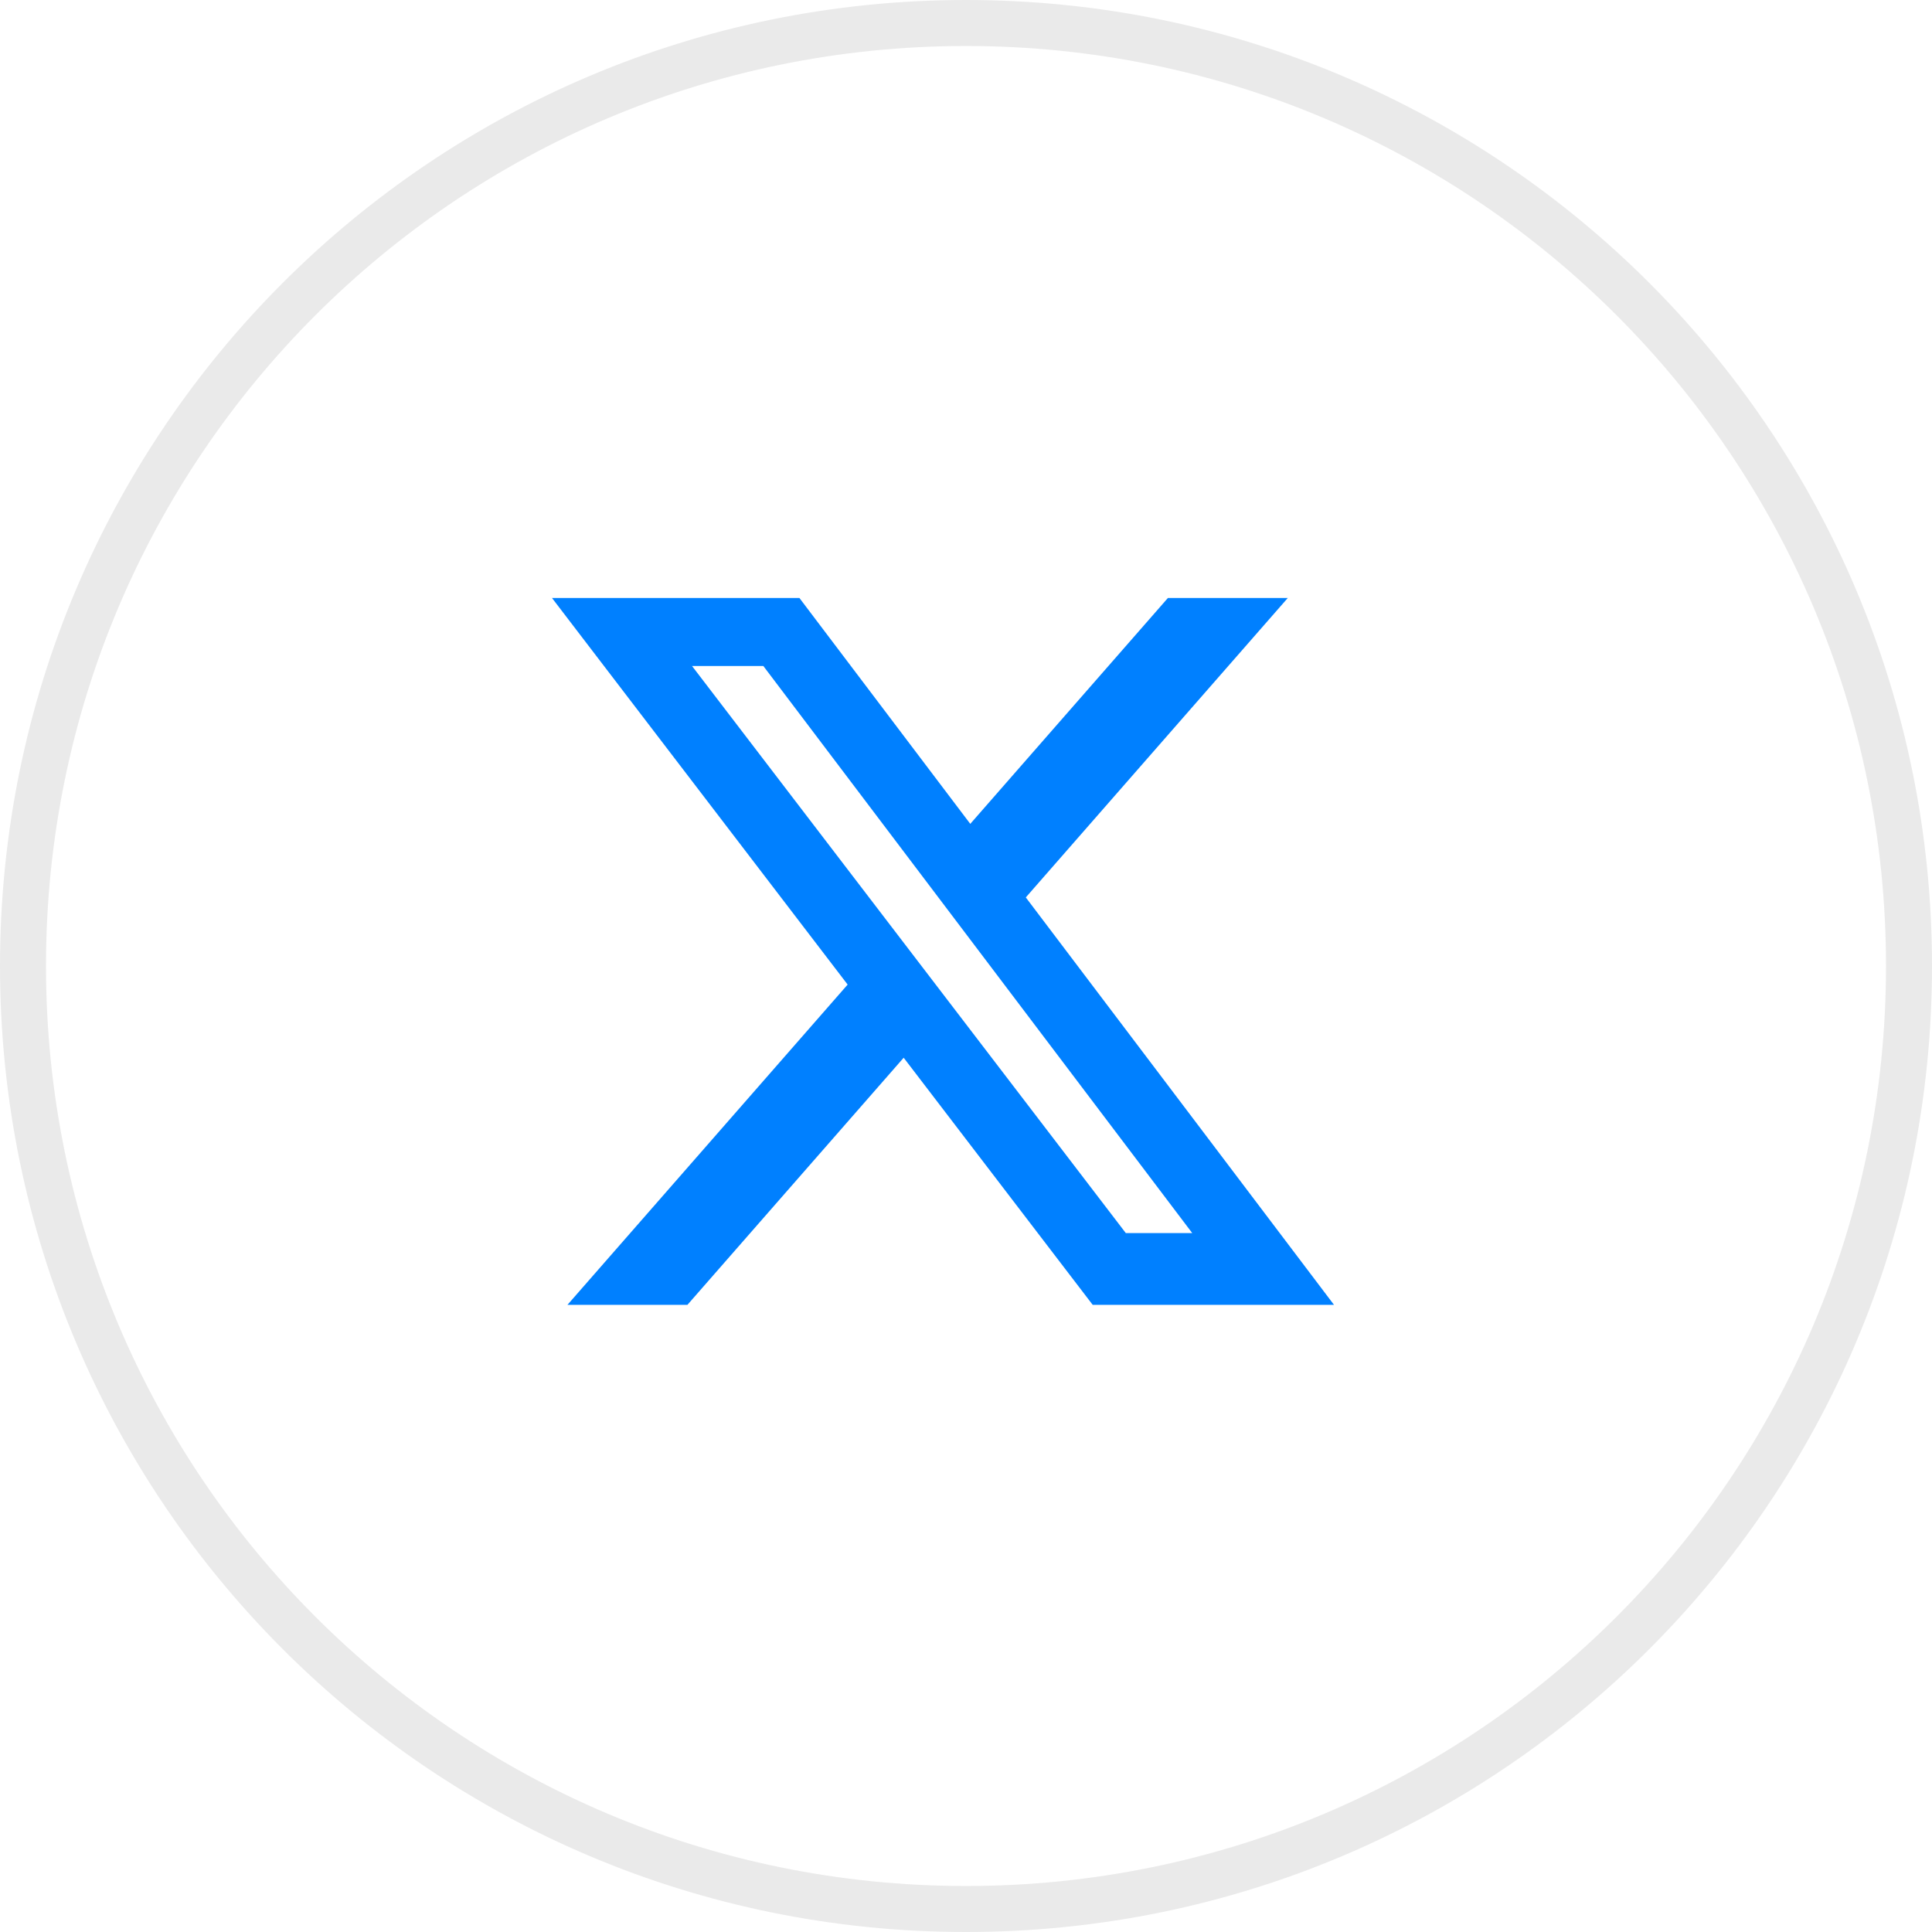
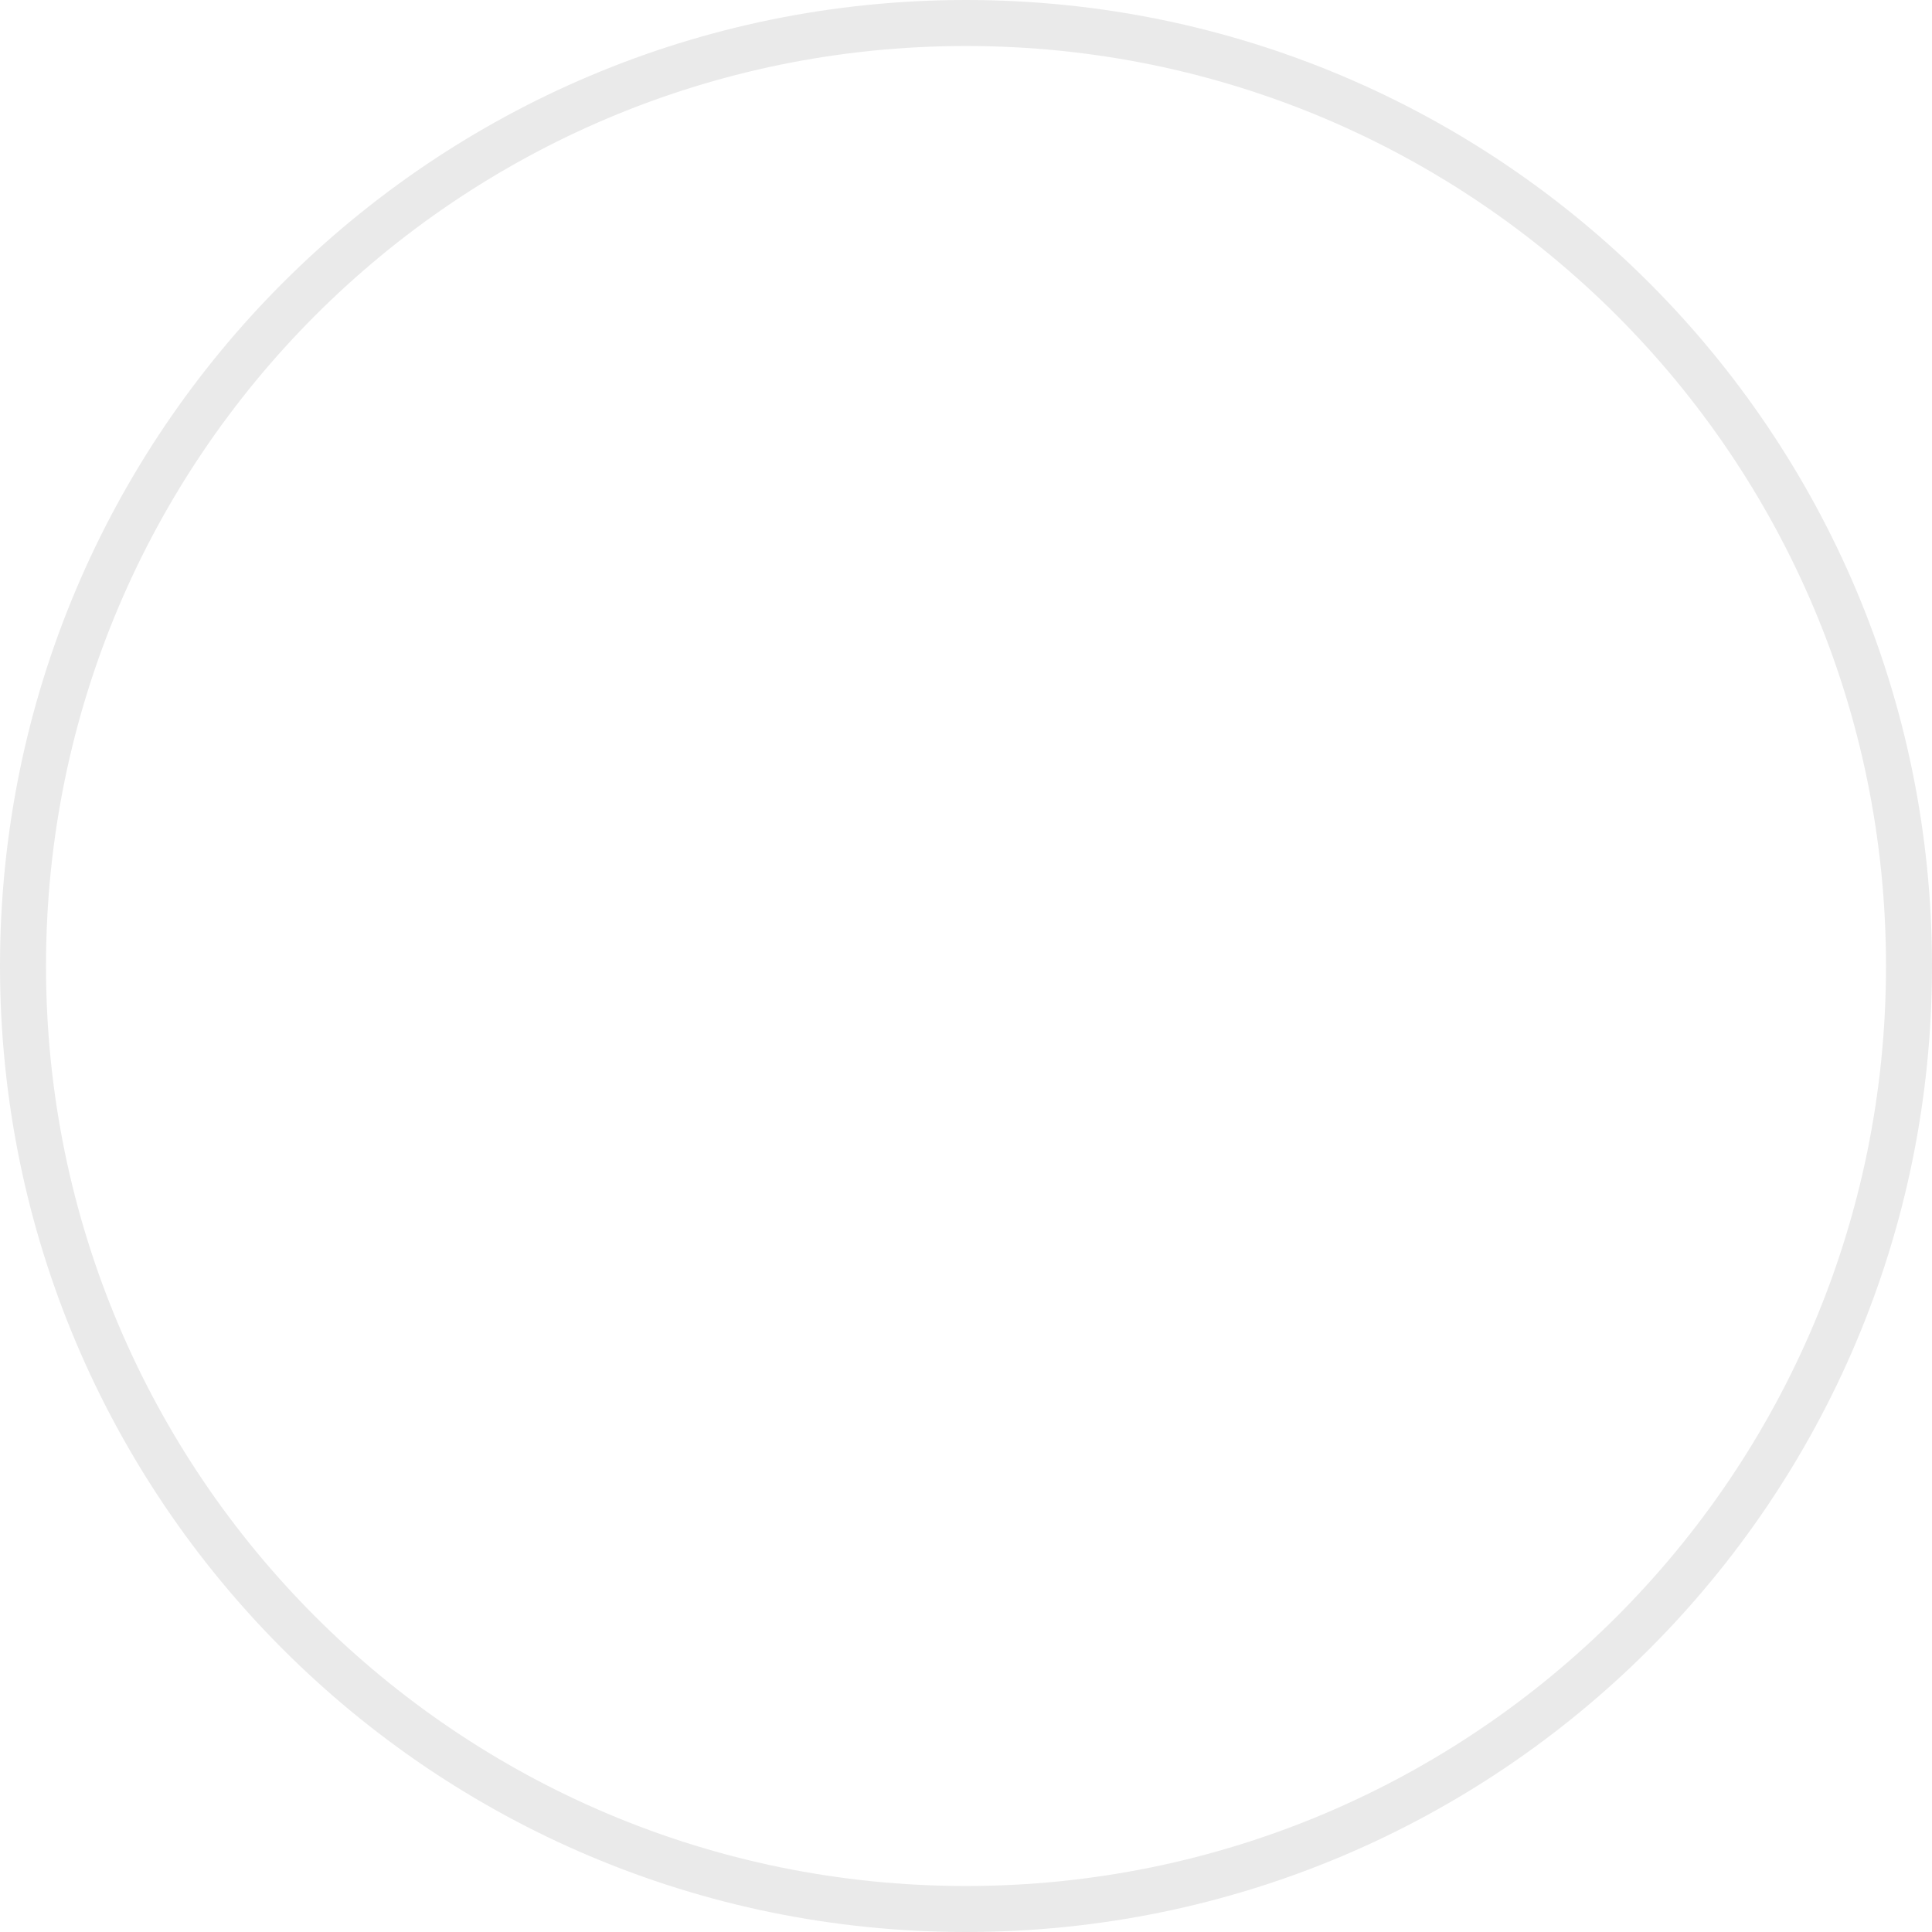
<svg xmlns="http://www.w3.org/2000/svg" width="42" height="42" viewBox="0 0 42 42" fill="none">
  <path d="M21 41.5C9.671 41.5 0.5 32.329 0.5 21C0.5 9.671 9.671 0.5 21 0.5C32.329 0.5 41.5 9.671 41.5 21C41.5 32.329 32.329 41.5 21 41.5Z" stroke="#EAEAEA" stroke-miterlimit="10" />
-   <path d="M25.389 13H27.995L22.3 19.509L29 28.366H23.754L19.645 22.994L14.944 28.366H12.336L18.427 21.404L12 13H17.379L21.093 17.91L25.389 13ZM24.474 26.806H25.918L16.594 14.478H15.044L24.474 26.806Z" fill="#0080FF" />
</svg>